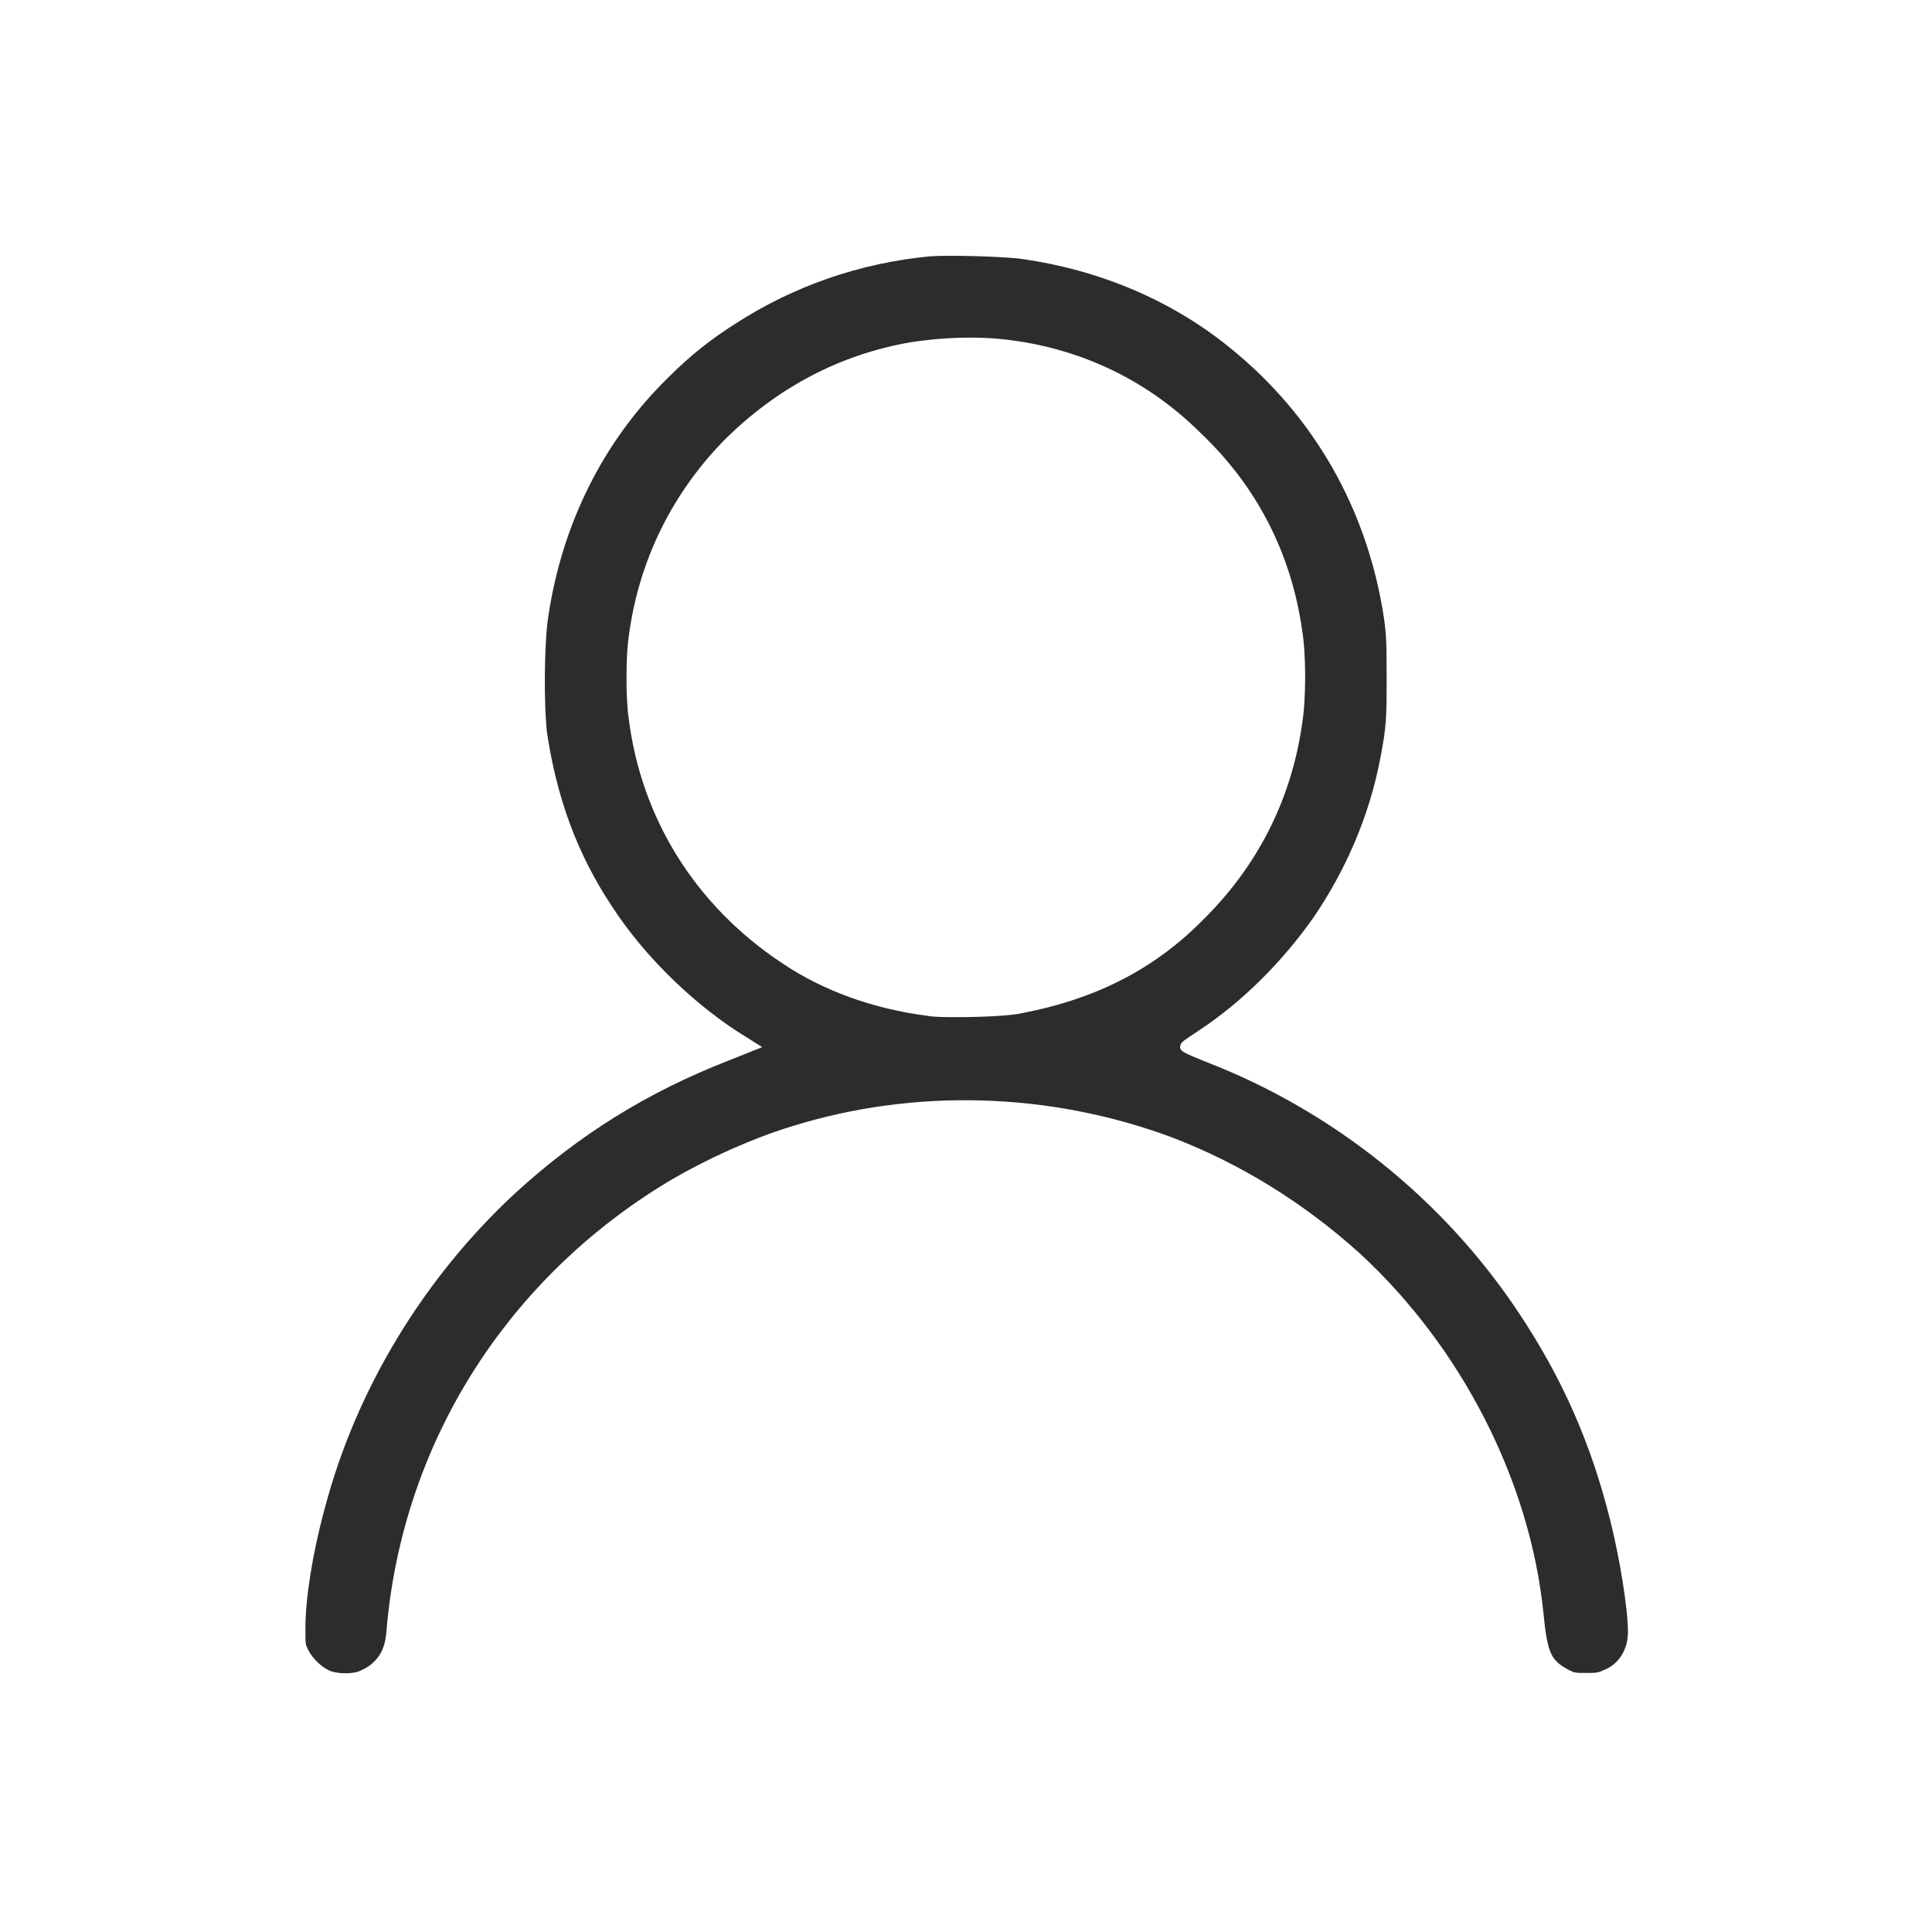
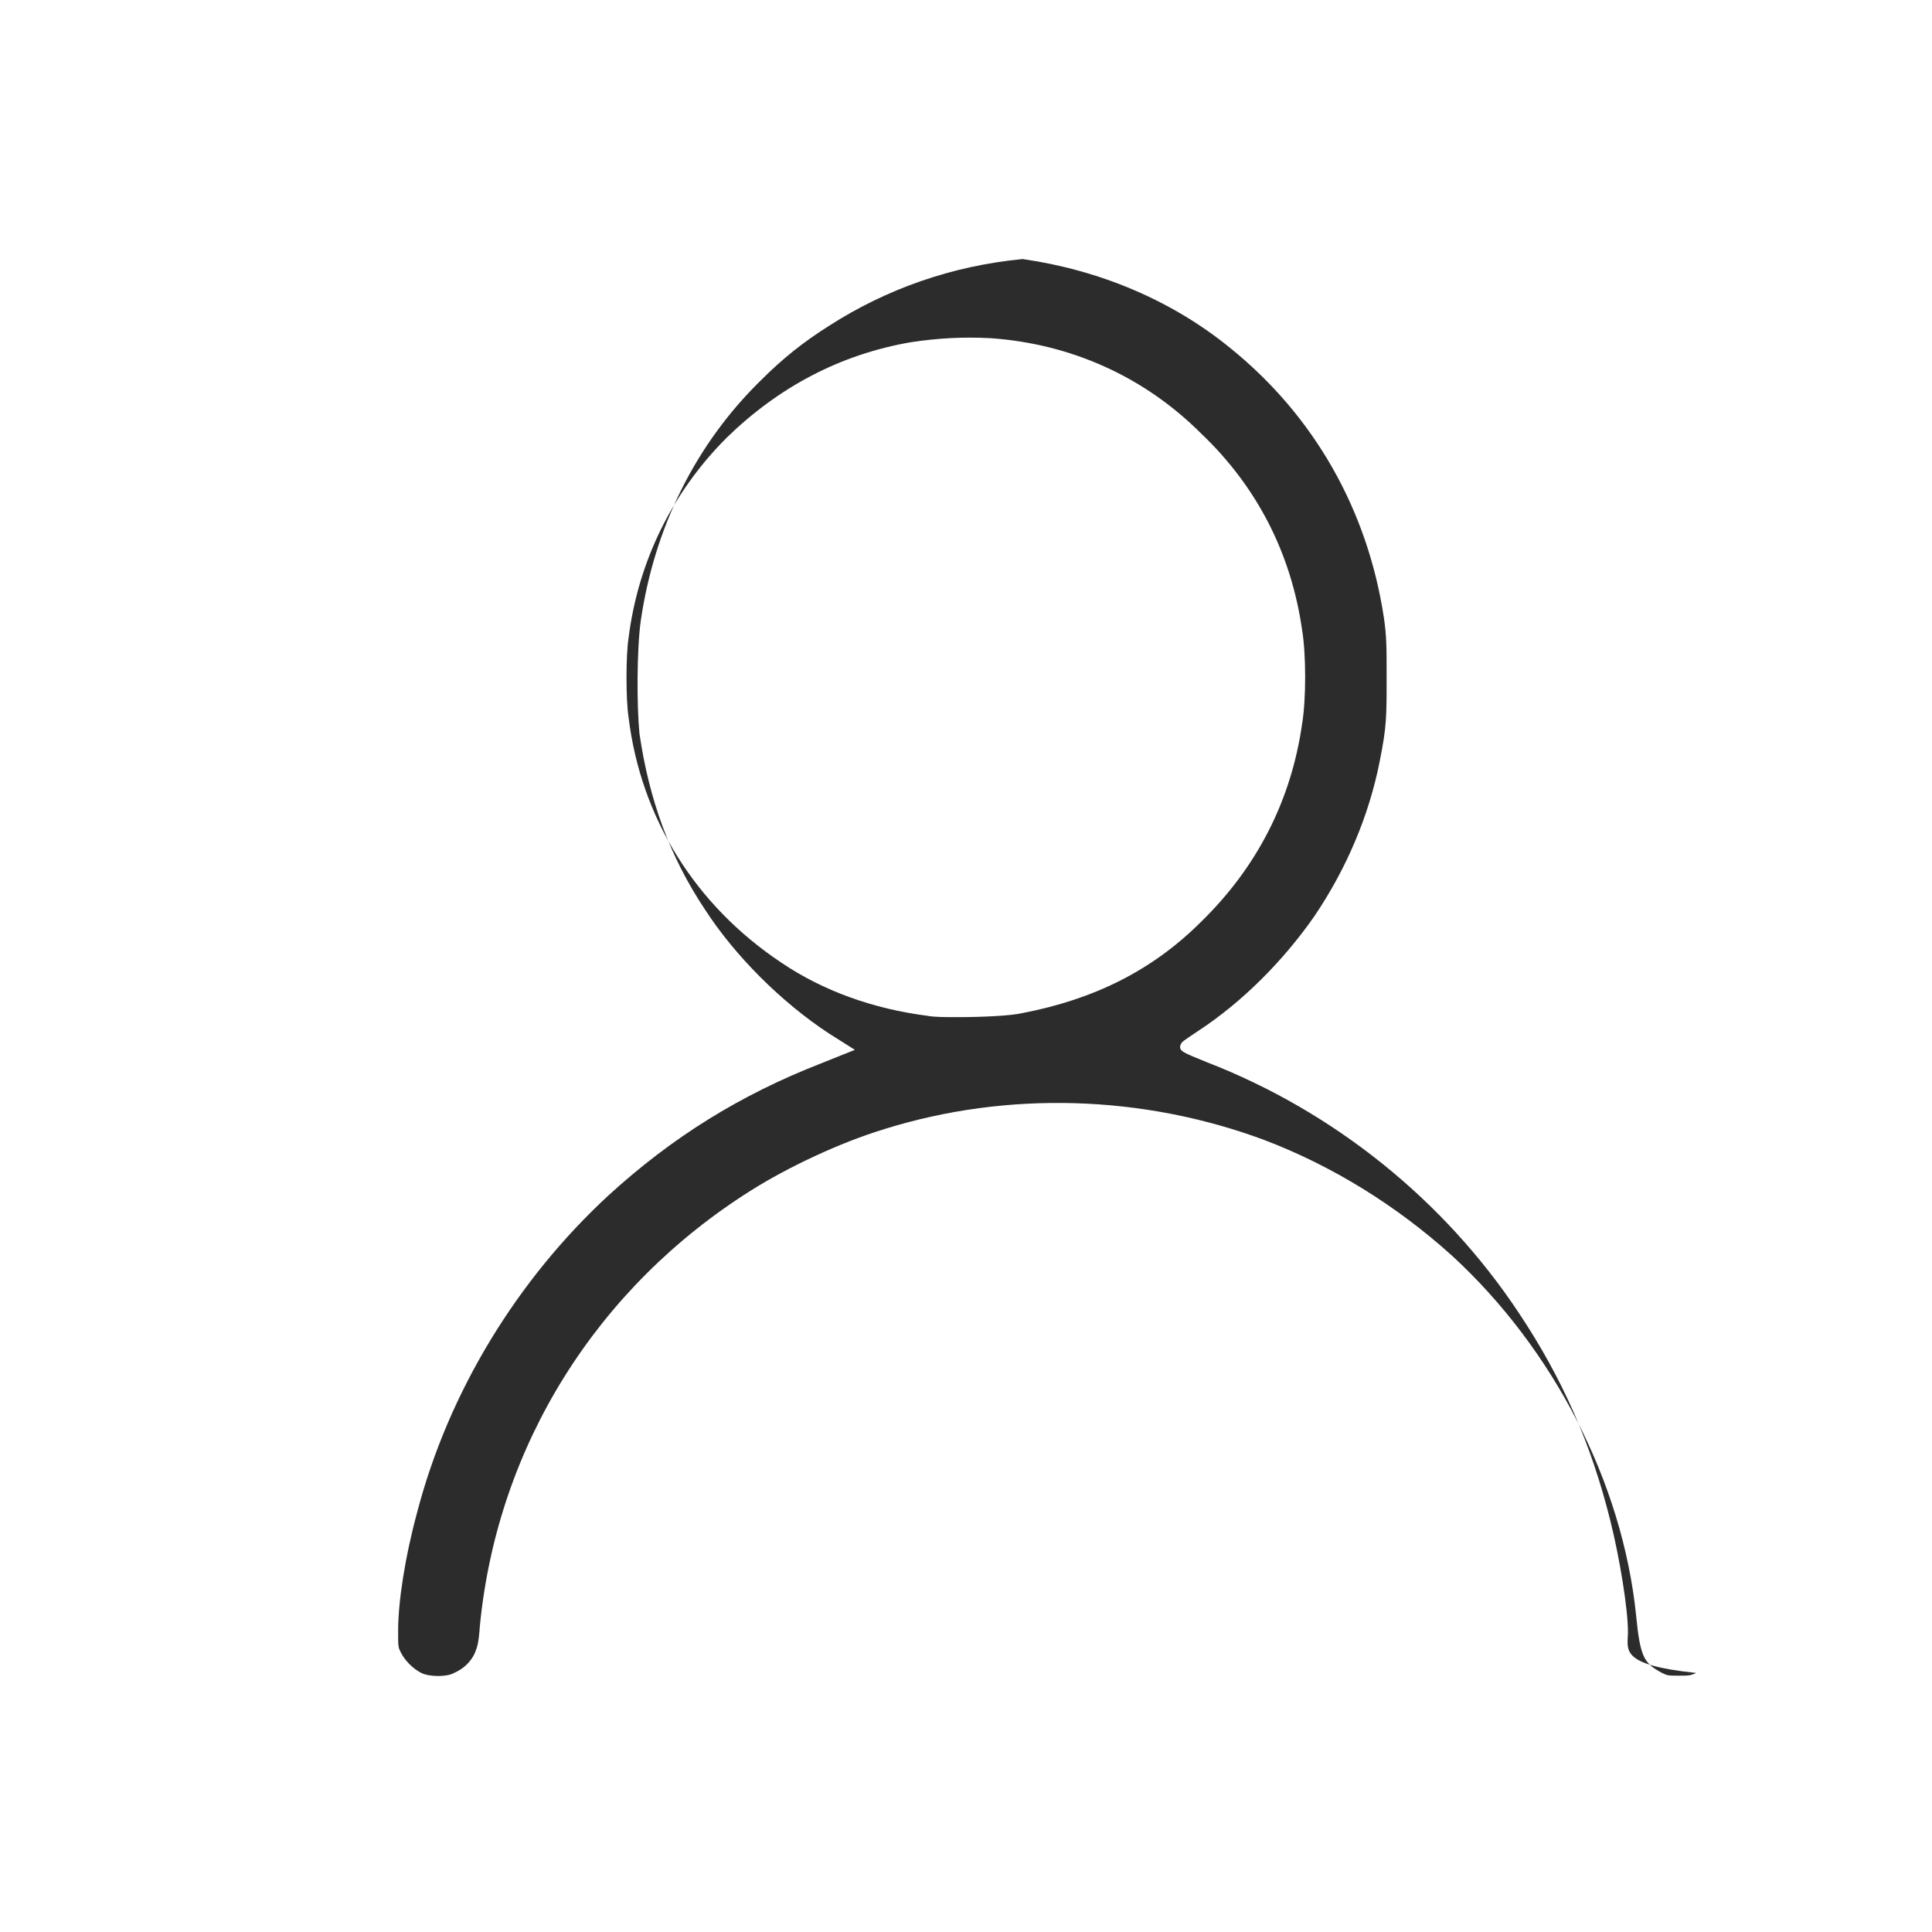
<svg xmlns="http://www.w3.org/2000/svg" version="1.1" id="Layer_1" x="0px" y="0px" viewBox="0 0 141.7 141.7" style="enable-background:new 0 0 141.7 141.7;" xml:space="preserve">
  <style type="text/css">
	.st0{opacity:0;fill:#FFFFFF;}
	.st1{fill:#2B2C2B;}
</style>
-   <rect class="st0" width="141.7" height="141.7" />
-   <path class="st1" d="M119.4,119.7c0-1.7-0.6-5.4-1.3-8.2c-1.4-5.6-3.5-10.4-6.7-15.2c-5.5-8.3-13.6-14.8-22.9-18.4  c-1.7-0.7-2.1-0.8-1.9-1.3c0.1-0.2,0.1-0.2,1.3-1c3.2-2.1,6.2-5.1,8.5-8.4c2.3-3.4,4-7.3,4.8-11.4c0.5-2.5,0.5-3.2,0.5-6.1  c0-2.3,0-3-0.2-4.4c-1.2-7.9-5.1-14.8-11.3-19.8c-4.3-3.5-9.6-5.7-15.2-6.5c-1.4-0.2-5.5-0.3-6.8-0.2c-5.2,0.5-10,2.2-14.2,4.9  c-1.9,1.2-3.4,2.4-5,4c-4.8,4.7-7.8,10.8-8.8,17.6c-0.3,2.1-0.3,6.3-0.1,8.3c0.7,4.8,2.2,9,4.8,12.9c2.2,3.4,5.6,6.8,9.1,9.1  l1.9,1.2l-2.5,1c-5.9,2.3-10.9,5.4-15.6,9.7c-6.7,6.2-11.7,14.4-14,23.2c-0.9,3.3-1.4,6.6-1.4,8.7c0,1.2,0,1.2,0.2,1.6  c0.3,0.6,0.9,1.2,1.5,1.5c0.6,0.3,1.9,0.3,2.4,0c0.7-0.3,1.2-0.8,1.5-1.4c0.2-0.5,0.3-0.7,0.4-2.1c1.3-13.2,8.6-24.8,19.9-31.9  c2.7-1.7,6.5-3.5,9.8-4.5c9-2.8,18.9-2.5,27.8,0.8c5,1.9,9.7,4.8,13.8,8.5c7.4,6.8,12.5,16.6,13.5,26.4c0.3,3.1,0.6,3.5,1.9,4.2  c0.4,0.2,0.5,0.2,1.2,0.2c0.7,0,0.9,0,1.3-0.2C118.7,122.1,119.4,121,119.4,119.7z M75,74.3c-0.8,0.2-3,0.3-4.7,0.3  c-1,0-1.8,0-2.3-0.1c-3.9-0.5-7.6-1.8-10.7-3.9C51,66.4,47,60,46.1,52.6c-0.2-1.3-0.2-4.5,0-5.8c0.7-5.6,3.2-10.7,7.2-14.7  c3.8-3.7,8.3-6.1,13.5-7c2-0.3,3.8-0.4,5.8-0.3c5.9,0.4,11.3,2.8,15.5,7c4.1,3.9,6.6,8.8,7.4,14.4c0.3,1.8,0.3,5.1,0,6.9  c-0.8,5.6-3.3,10.5-7.4,14.5C84.5,71.2,80.2,73.3,75,74.3z" />
+   <path class="st1" d="M119.4,119.7c0-1.7-0.6-5.4-1.3-8.2c-1.4-5.6-3.5-10.4-6.7-15.2c-5.5-8.3-13.6-14.8-22.9-18.4  c-1.7-0.7-2.1-0.8-1.9-1.3c0.1-0.2,0.1-0.2,1.3-1c3.2-2.1,6.2-5.1,8.5-8.4c2.3-3.4,4-7.3,4.8-11.4c0.5-2.5,0.5-3.2,0.5-6.1  c0-2.3,0-3-0.2-4.4c-1.2-7.9-5.1-14.8-11.3-19.8c-4.3-3.5-9.6-5.7-15.2-6.5c-5.2,0.5-10,2.2-14.2,4.9  c-1.9,1.2-3.4,2.4-5,4c-4.8,4.7-7.8,10.8-8.8,17.6c-0.3,2.1-0.3,6.3-0.1,8.3c0.7,4.8,2.2,9,4.8,12.9c2.2,3.4,5.6,6.8,9.1,9.1  l1.9,1.2l-2.5,1c-5.9,2.3-10.9,5.4-15.6,9.7c-6.7,6.2-11.7,14.4-14,23.2c-0.9,3.3-1.4,6.6-1.4,8.7c0,1.2,0,1.2,0.2,1.6  c0.3,0.6,0.9,1.2,1.5,1.5c0.6,0.3,1.9,0.3,2.4,0c0.7-0.3,1.2-0.8,1.5-1.4c0.2-0.5,0.3-0.7,0.4-2.1c1.3-13.2,8.6-24.8,19.9-31.9  c2.7-1.7,6.5-3.5,9.8-4.5c9-2.8,18.9-2.5,27.8,0.8c5,1.9,9.7,4.8,13.8,8.5c7.4,6.8,12.5,16.6,13.5,26.4c0.3,3.1,0.6,3.5,1.9,4.2  c0.4,0.2,0.5,0.2,1.2,0.2c0.7,0,0.9,0,1.3-0.2C118.7,122.1,119.4,121,119.4,119.7z M75,74.3c-0.8,0.2-3,0.3-4.7,0.3  c-1,0-1.8,0-2.3-0.1c-3.9-0.5-7.6-1.8-10.7-3.9C51,66.4,47,60,46.1,52.6c-0.2-1.3-0.2-4.5,0-5.8c0.7-5.6,3.2-10.7,7.2-14.7  c3.8-3.7,8.3-6.1,13.5-7c2-0.3,3.8-0.4,5.8-0.3c5.9,0.4,11.3,2.8,15.5,7c4.1,3.9,6.6,8.8,7.4,14.4c0.3,1.8,0.3,5.1,0,6.9  c-0.8,5.6-3.3,10.5-7.4,14.5C84.5,71.2,80.2,73.3,75,74.3z" />
</svg>